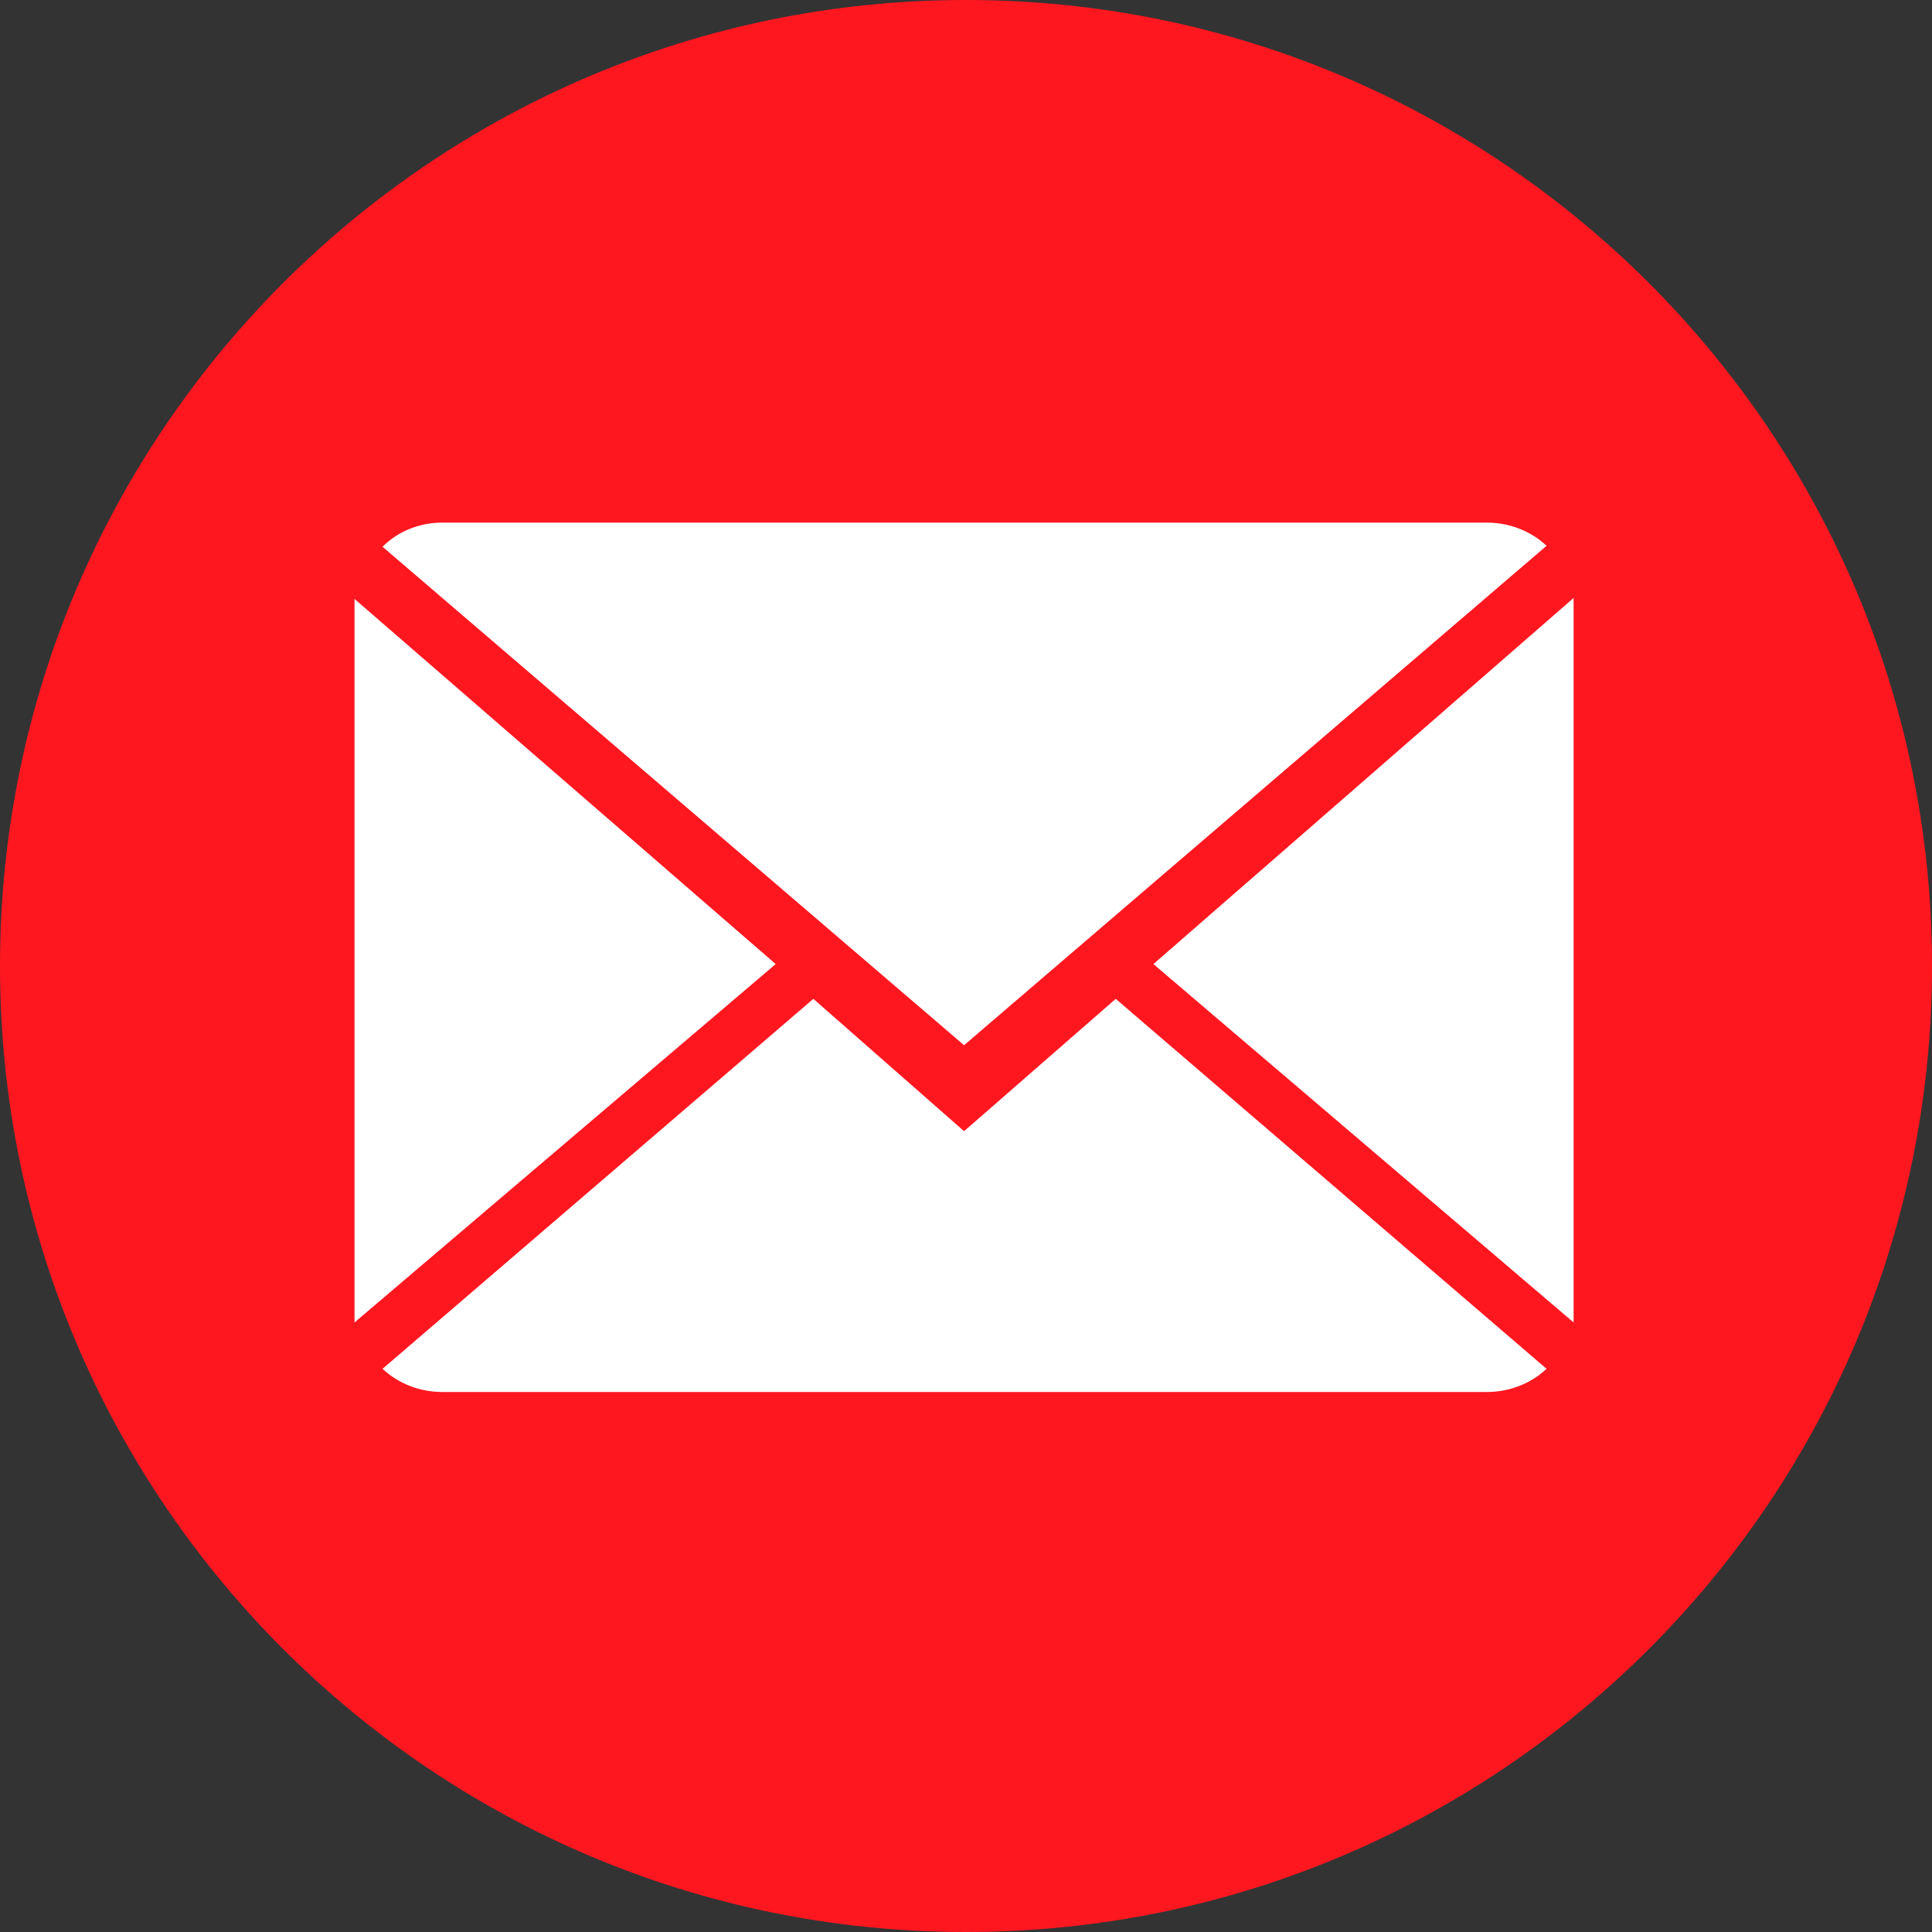
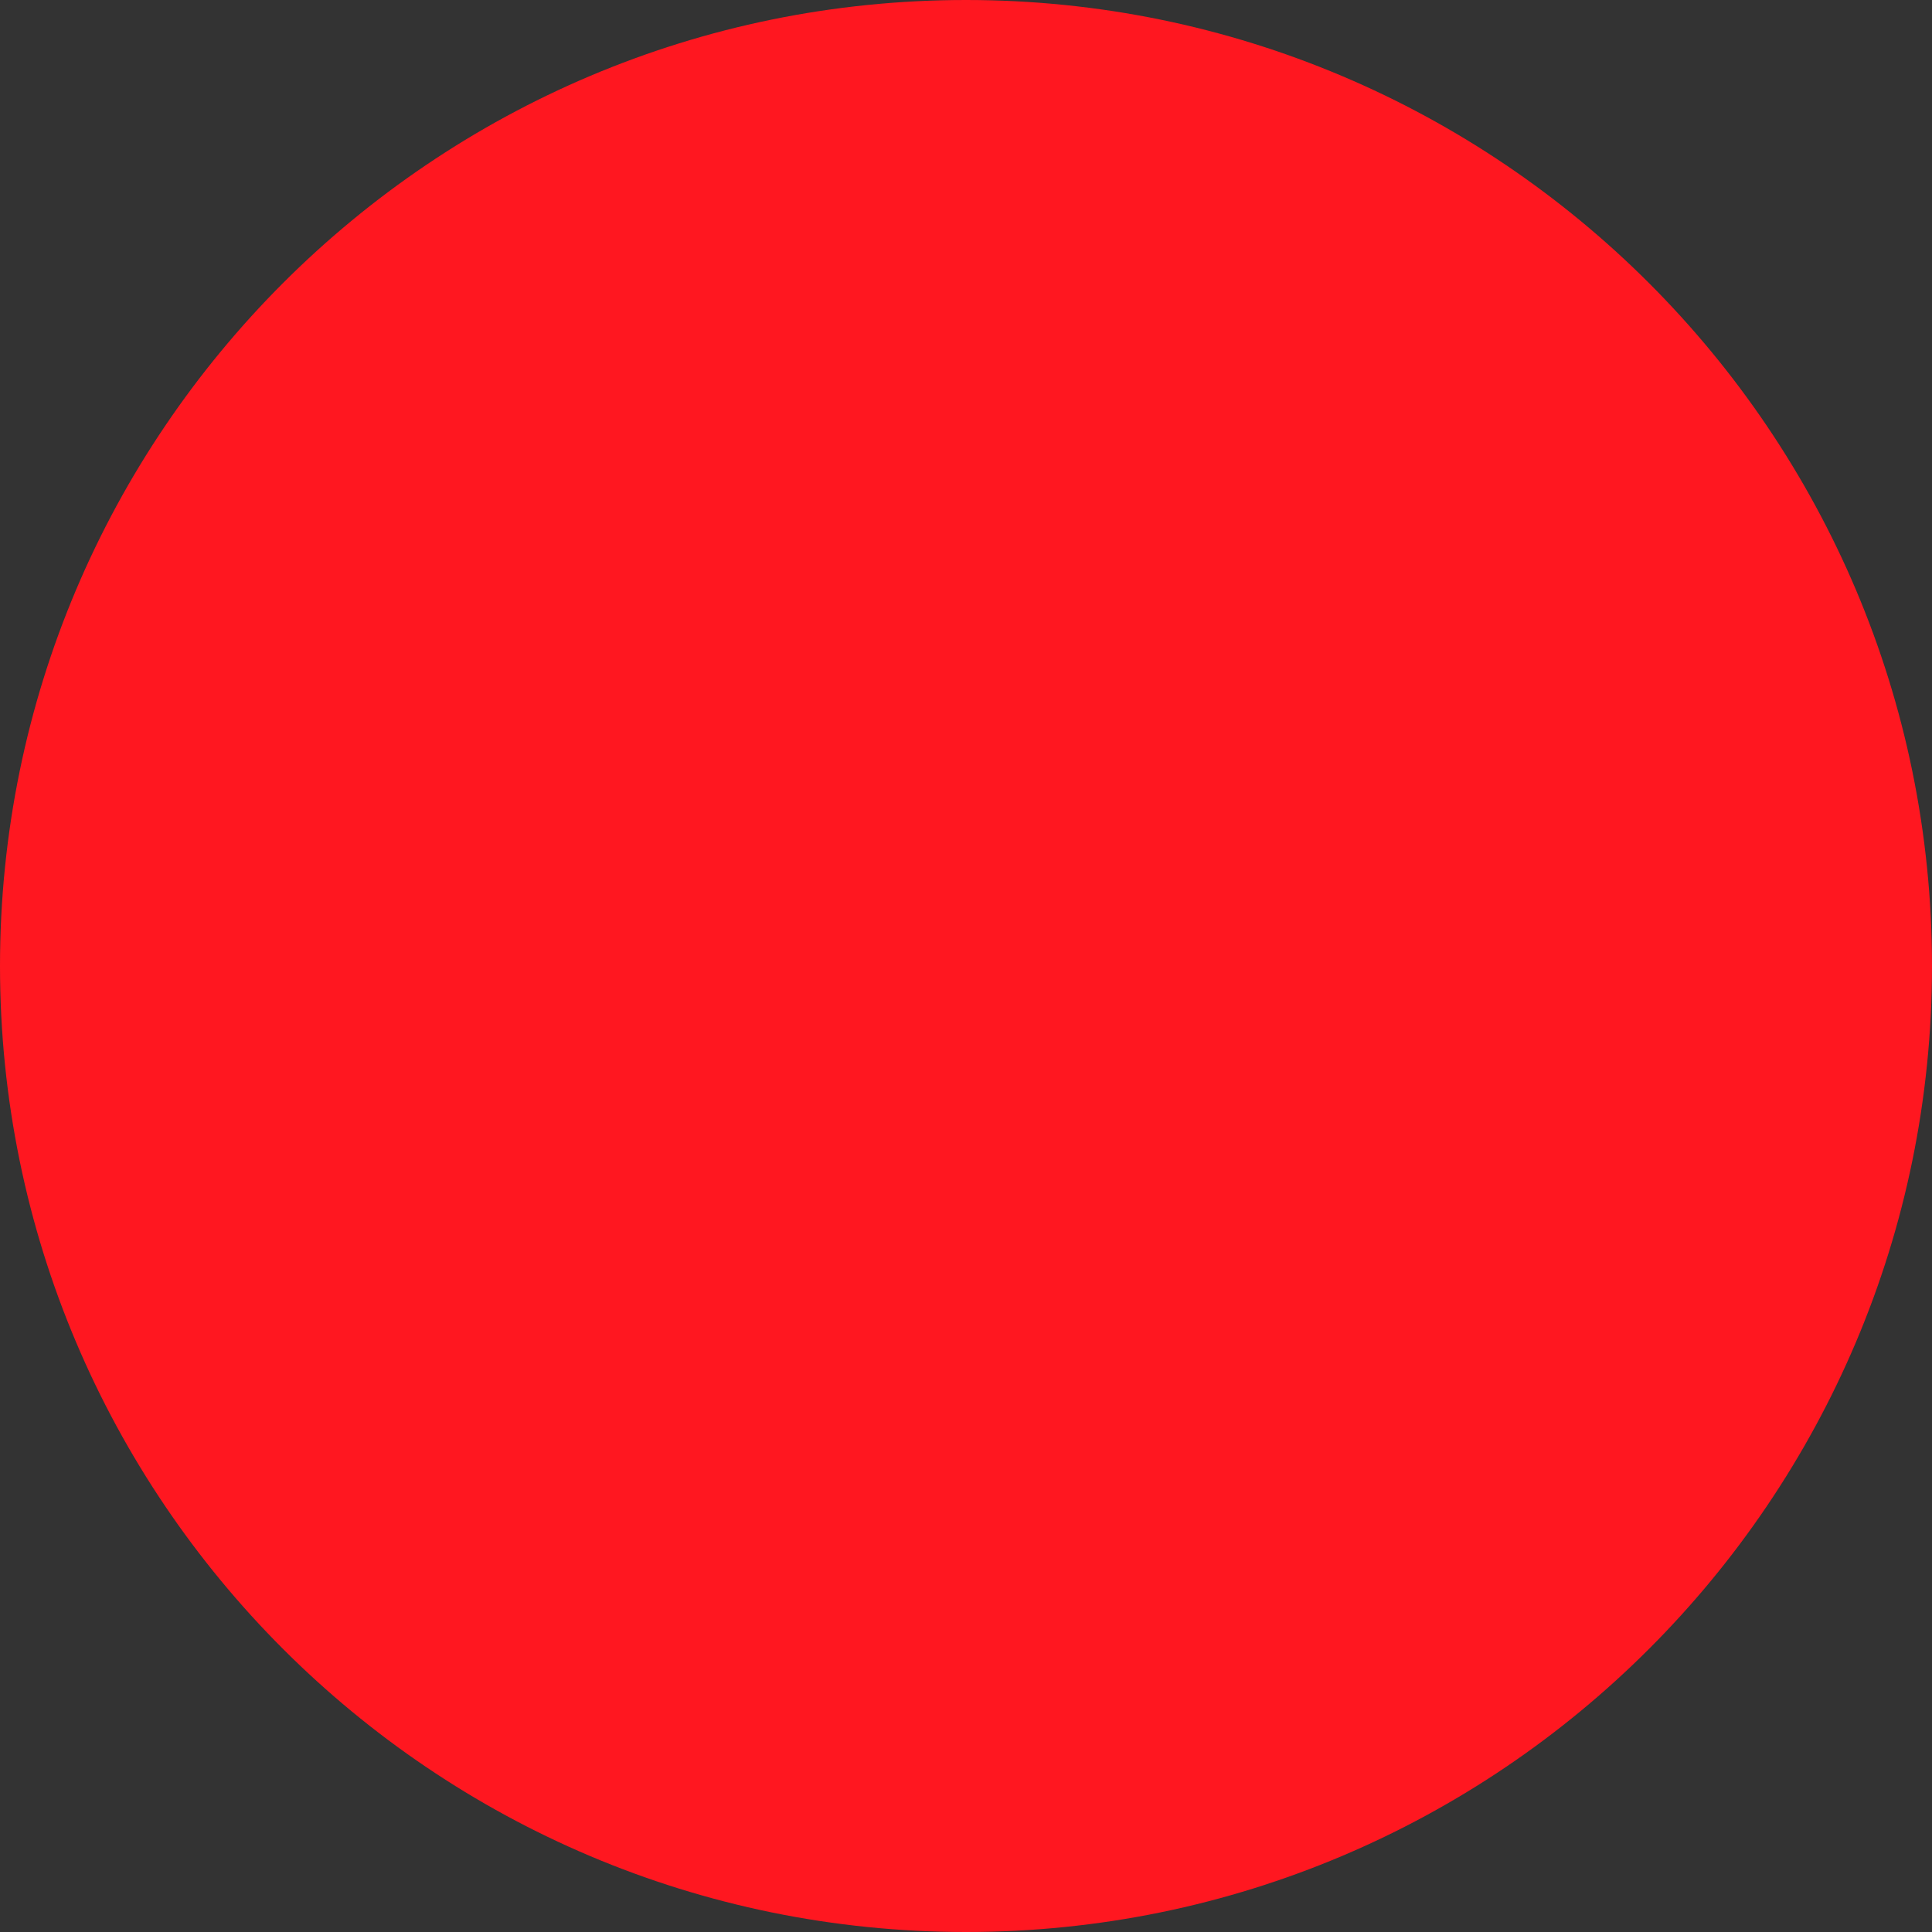
<svg xmlns="http://www.w3.org/2000/svg" version="1.1" id="Layer_1" x="0px" y="0px" width="200px" height="200px" viewBox="0 25 200 200" style="enable-background:new 0 25 200 200;" xml:space="preserve">
  <rect x="0" y="25" width="200" height="200" fill="#333333" stroke="none" />
  <title />
  <g>
    <path style="fill:#FF1720;" d="M100,225L100,225C44.8,225,0,180.2,0,125l0,0C0,69.8,44.8,25,100,25l0,0c55.2,0,100,44.8,100,100   l0,0C200,180.2,155.2,225,100,225z" />
  </g>
  <g>
    <g>
-       <path style="fill:#FFFFFF;" d="M99.8,142.1l-15.6-13.7l-44.6,38.3c1.6,1.5,3.8,2.4,6.2,2.4h108.1c2.4,0,4.6-0.9,6.2-2.4    l-44.6-38.3L99.8,142.1z" />
-       <path style="fill:#FFFFFF;" d="M160.1,81.5c-1.6-1.5-3.8-2.4-6.2-2.4H45.8c-2.4,0-4.6,0.9-6.2,2.5l60.2,51.6L160.1,81.5z" />
-       <polygon style="fill:#FFFFFF;" points="36.7,87 36.7,161.9 80.3,124.8   " />
-       <polygon style="fill:#FFFFFF;" points="119.4,124.8 162.9,161.9 162.9,86.9   " />
-     </g>
+       </g>
  </g>
</svg>